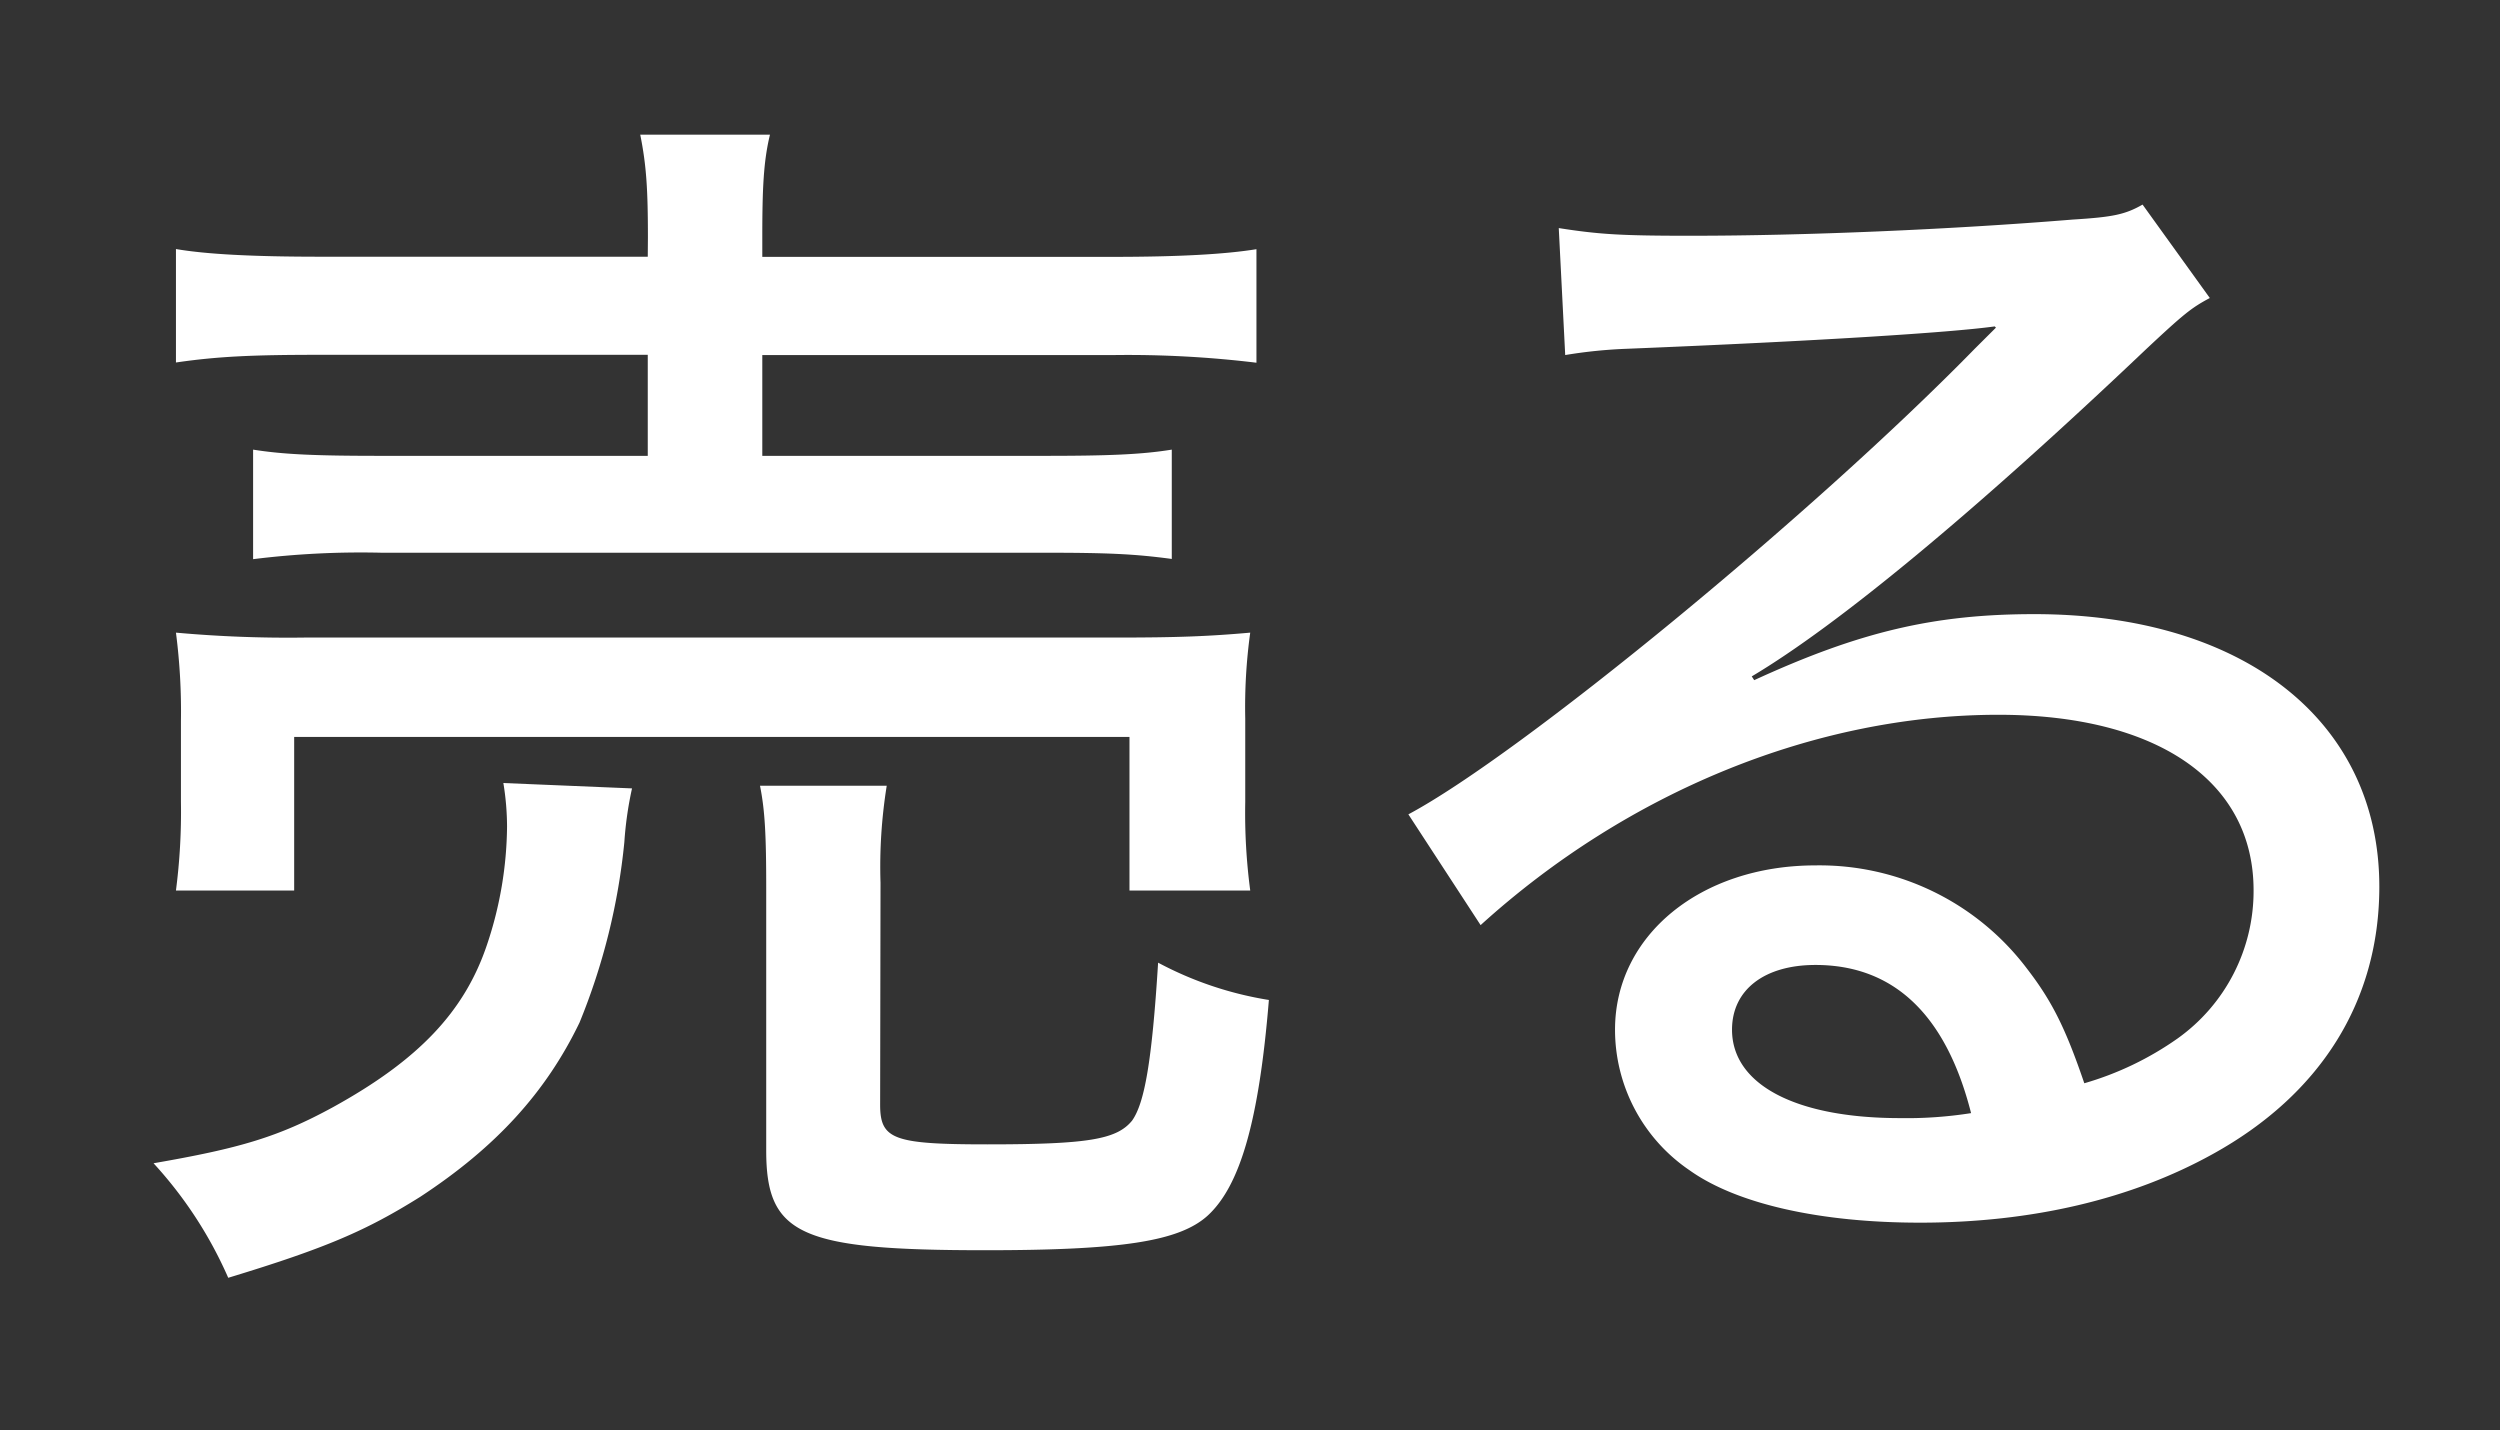
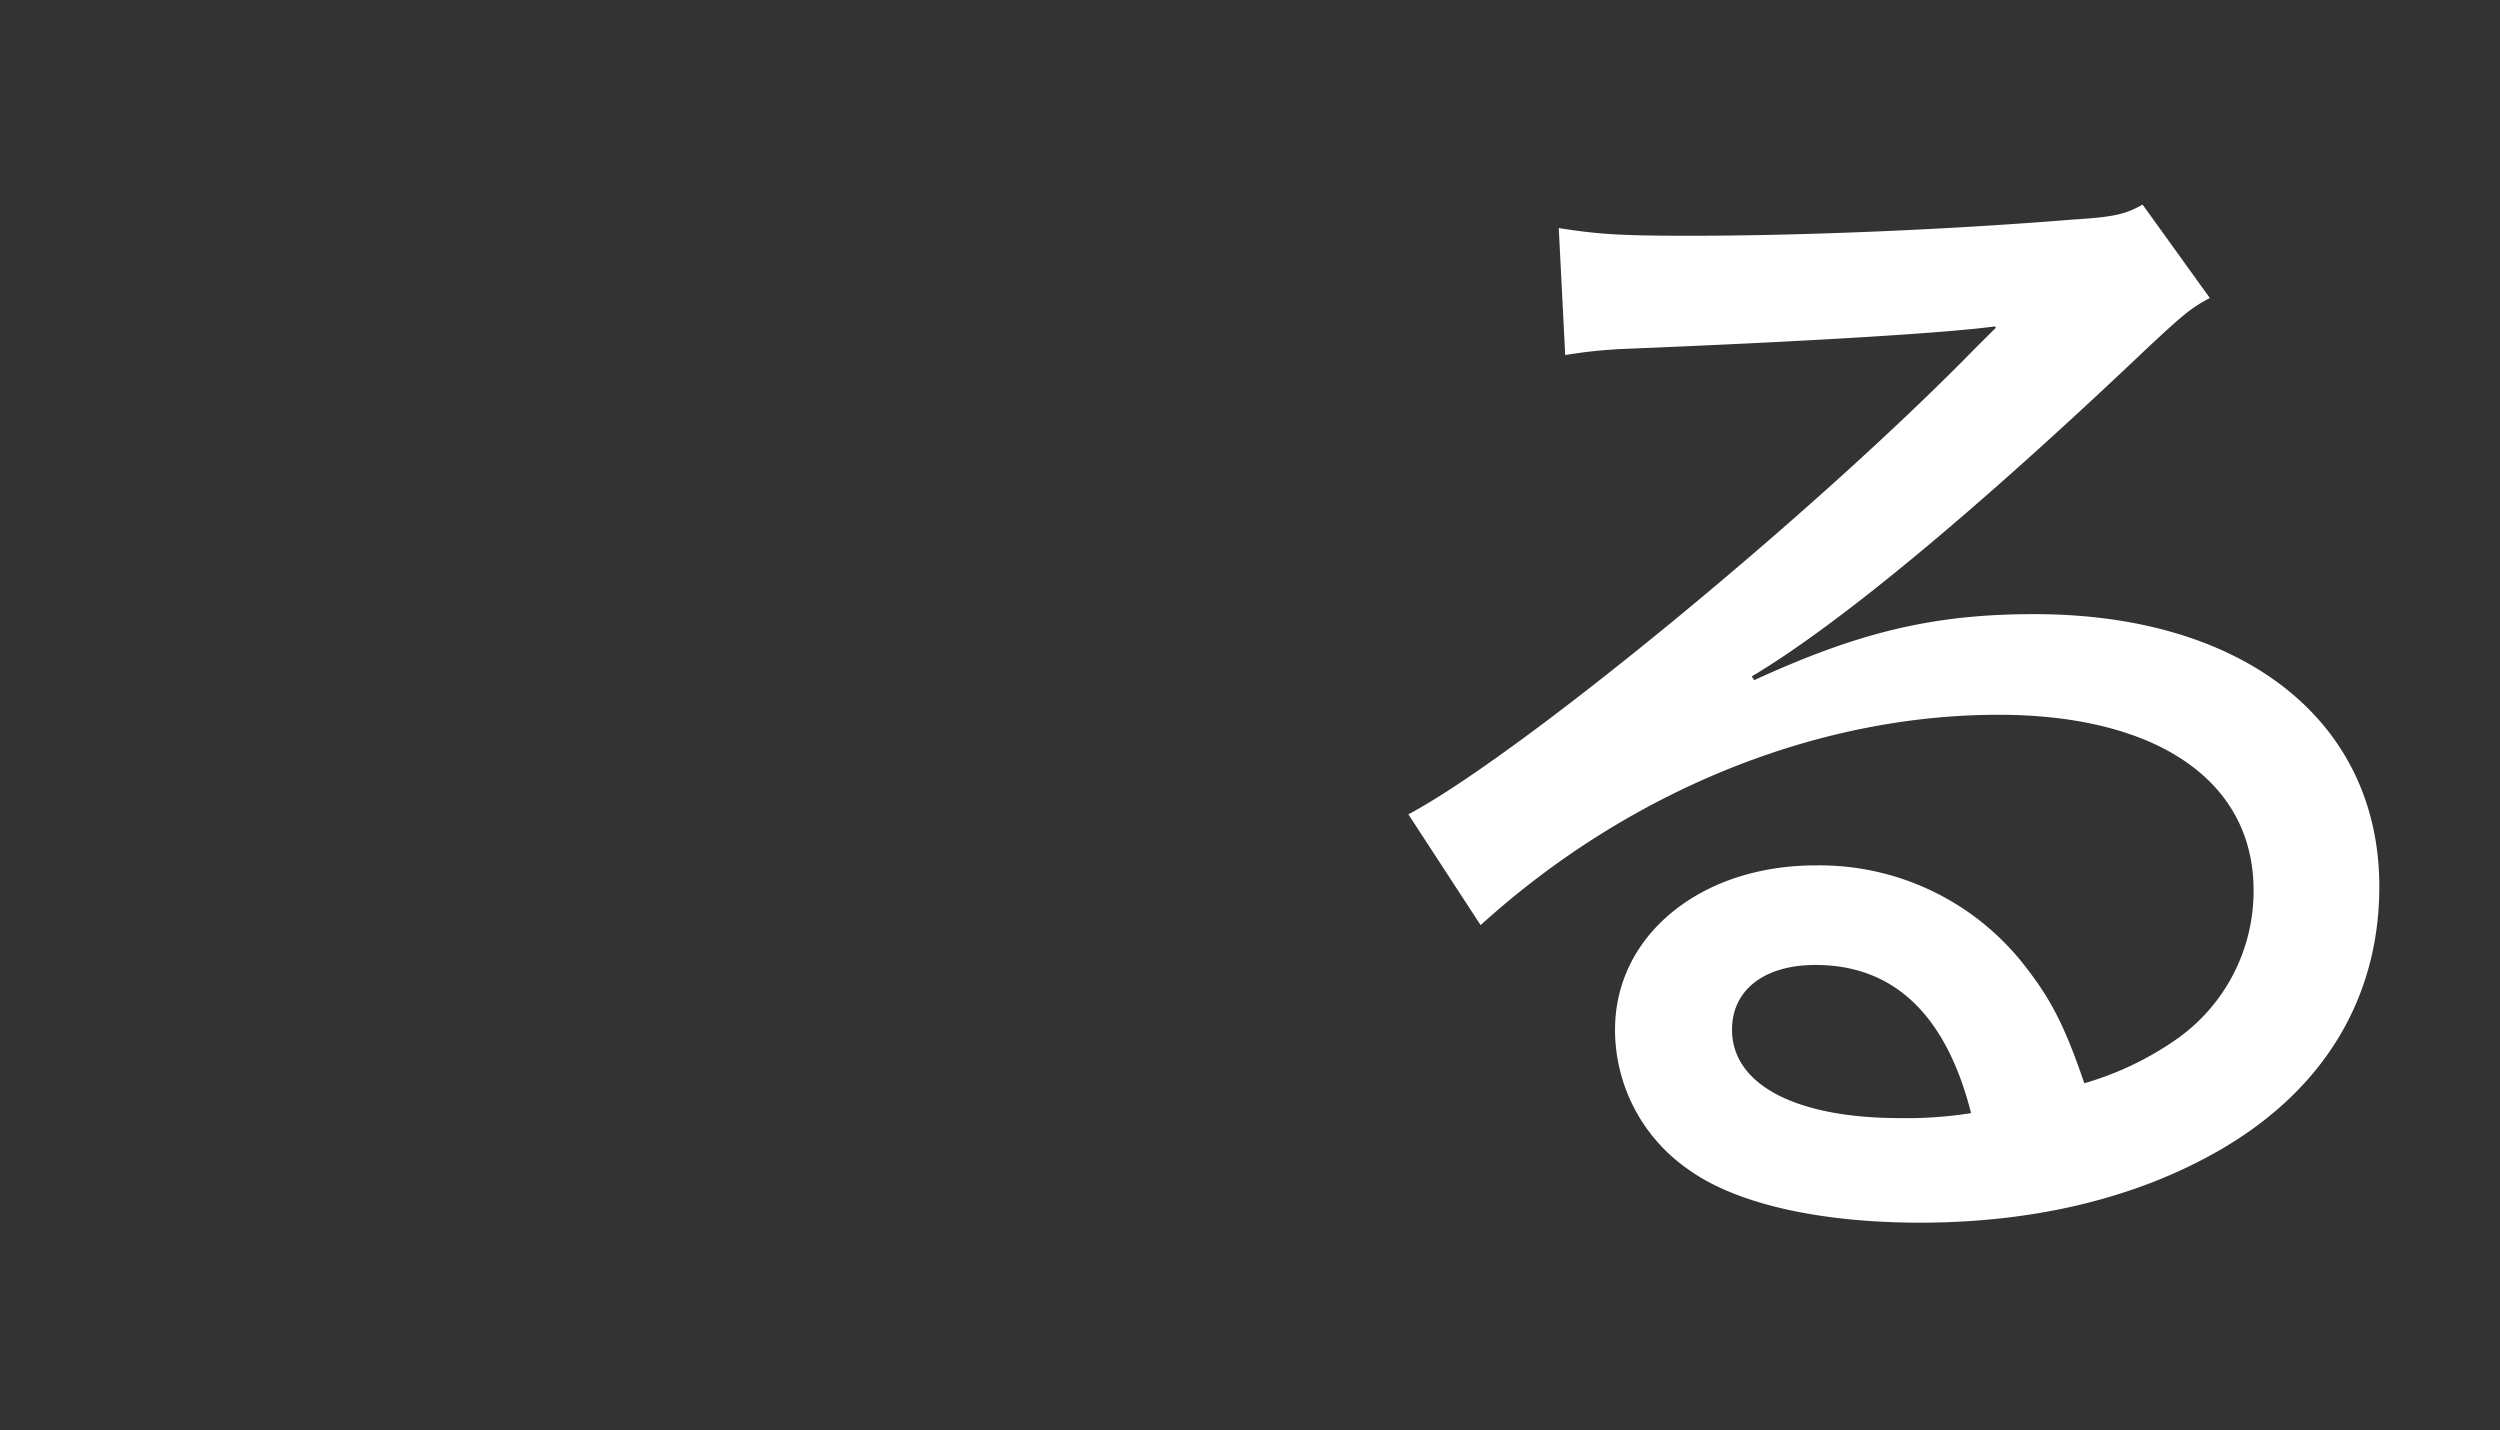
<svg xmlns="http://www.w3.org/2000/svg" viewBox="0 0 325.66 186.32">
  <rect x="0" y="0" width="325.66" height="186.32" fill="#333333" stroke="none" />
  <defs>
    <style>.cls-1{fill:#fff;}.cls-2{fill:none;}</style>
  </defs>
  <g id="レイヤー_2" data-name="レイヤー 2">
    <g id="レイヤー_1-2" data-name="レイヤー 1">
-       <path class="cls-1" d="M84.38,33.44H41.73c-8.92,0-14.92-.33-18.81-1V47.22c5.51-.81,10.22-1,18.65-1H84.38V59.38H49.68c-8.27,0-12.65-.16-16.71-.81V72.84A113.42,113.42,0,0,1,49.68,72h86.26c8.43,0,11.84.16,16.7.81V58.57c-4,.65-8.43.81-16.7.81H99.3V46.25h45.89a139,139,0,0,1,18.48,1V32.46c-4,.65-10,1-18.81,1H99.3V31c0-6.48.16-10,1-13.46H83.4c.82,4.06,1,7.3,1,13.46ZM38.32,116V96H147.13V116h15.73a77,77,0,0,1-.65-11.51V93.59a71,71,0,0,1,.65-11.18c-5.35.48-9.57.64-17.19.64H39.78a162.17,162.17,0,0,1-16.86-.64,79.73,79.73,0,0,1,.65,11.51v10.54A79.73,79.73,0,0,1,22.92,116ZM65.57,102a35.38,35.38,0,0,1,.48,5.67A49.42,49.42,0,0,1,63.46,123c-2.92,8.75-8.92,15.08-20.11,21.24-7.13,3.89-12.16,5.35-23.35,7.29a54.09,54.09,0,0,1,9.73,14.92c12.81-3.89,18-6.16,25-10.54,9.89-6.48,16.38-13.62,20.76-22.7a83.5,83.5,0,0,0,5.84-23.51,46.7,46.7,0,0,1,1-7Zm49.13,13a66.46,66.46,0,0,1,.81-12.65H99c.65,3.24.81,6.49.81,13.3v34.21c0,11,4.38,13,28.54,13,17.68,0,25.3-1.14,29-4.54,4.21-3.9,6.65-12.33,7.94-28.06a45.94,45.94,0,0,1-14.43-4.86c-.81,13-1.78,18.32-3.4,20.59-2,2.43-5.68,3.08-18.81,3.08-12.33,0-14-.65-14-5.19Z" />
      <path class="cls-1" d="M203.89,46.25a63.2,63.2,0,0,1,8.11-.82c24.65-1,42-2.1,47.84-2.91l.16.16-2.76,2.75C236.16,67,198.05,98.3,183.46,106.08l9.41,14.43c19.13-17.35,43.62-27.4,67.45-27.4,20.6,0,33.24,8.59,33.24,22.86a23.58,23.58,0,0,1-9.89,19.3,40.65,40.65,0,0,1-12.16,5.84c-2.43-7.14-4.21-10.71-7.46-14.92a33.86,33.86,0,0,0-27.56-13.46c-14.92,0-26.11,9.08-26.11,21.4a22.14,22.14,0,0,0,9.73,18.33c6.16,4.38,17,6.81,30,6.81,14.59,0,27.56-3.08,38.1-8.92,14.11-7.78,21.73-19.95,21.73-34.86C309.94,93.92,292.27,80,265,80c-13,0-22.71,2.27-36.49,8.6l-.32-.49c11.18-6.65,28.86-21.24,51.4-42.65,4.86-4.54,5.84-5.35,8.27-6.64l-8.76-12.17c-2.27,1.3-3.89,1.63-9.08,1.95-15.89,1.3-35,2.11-49.78,2.11-8.92,0-11.84-.16-17.19-1ZM256.76,145a53.65,53.65,0,0,1-9.25.65c-13.62,0-21.89-4.38-21.89-11.52,0-5.19,4.22-8.43,10.87-8.43C246.7,125.7,253.51,132.19,256.76,145Z" />
-       <rect class="cls-2" width="325.66" height="186.32" />
    </g>
  </g>
</svg>